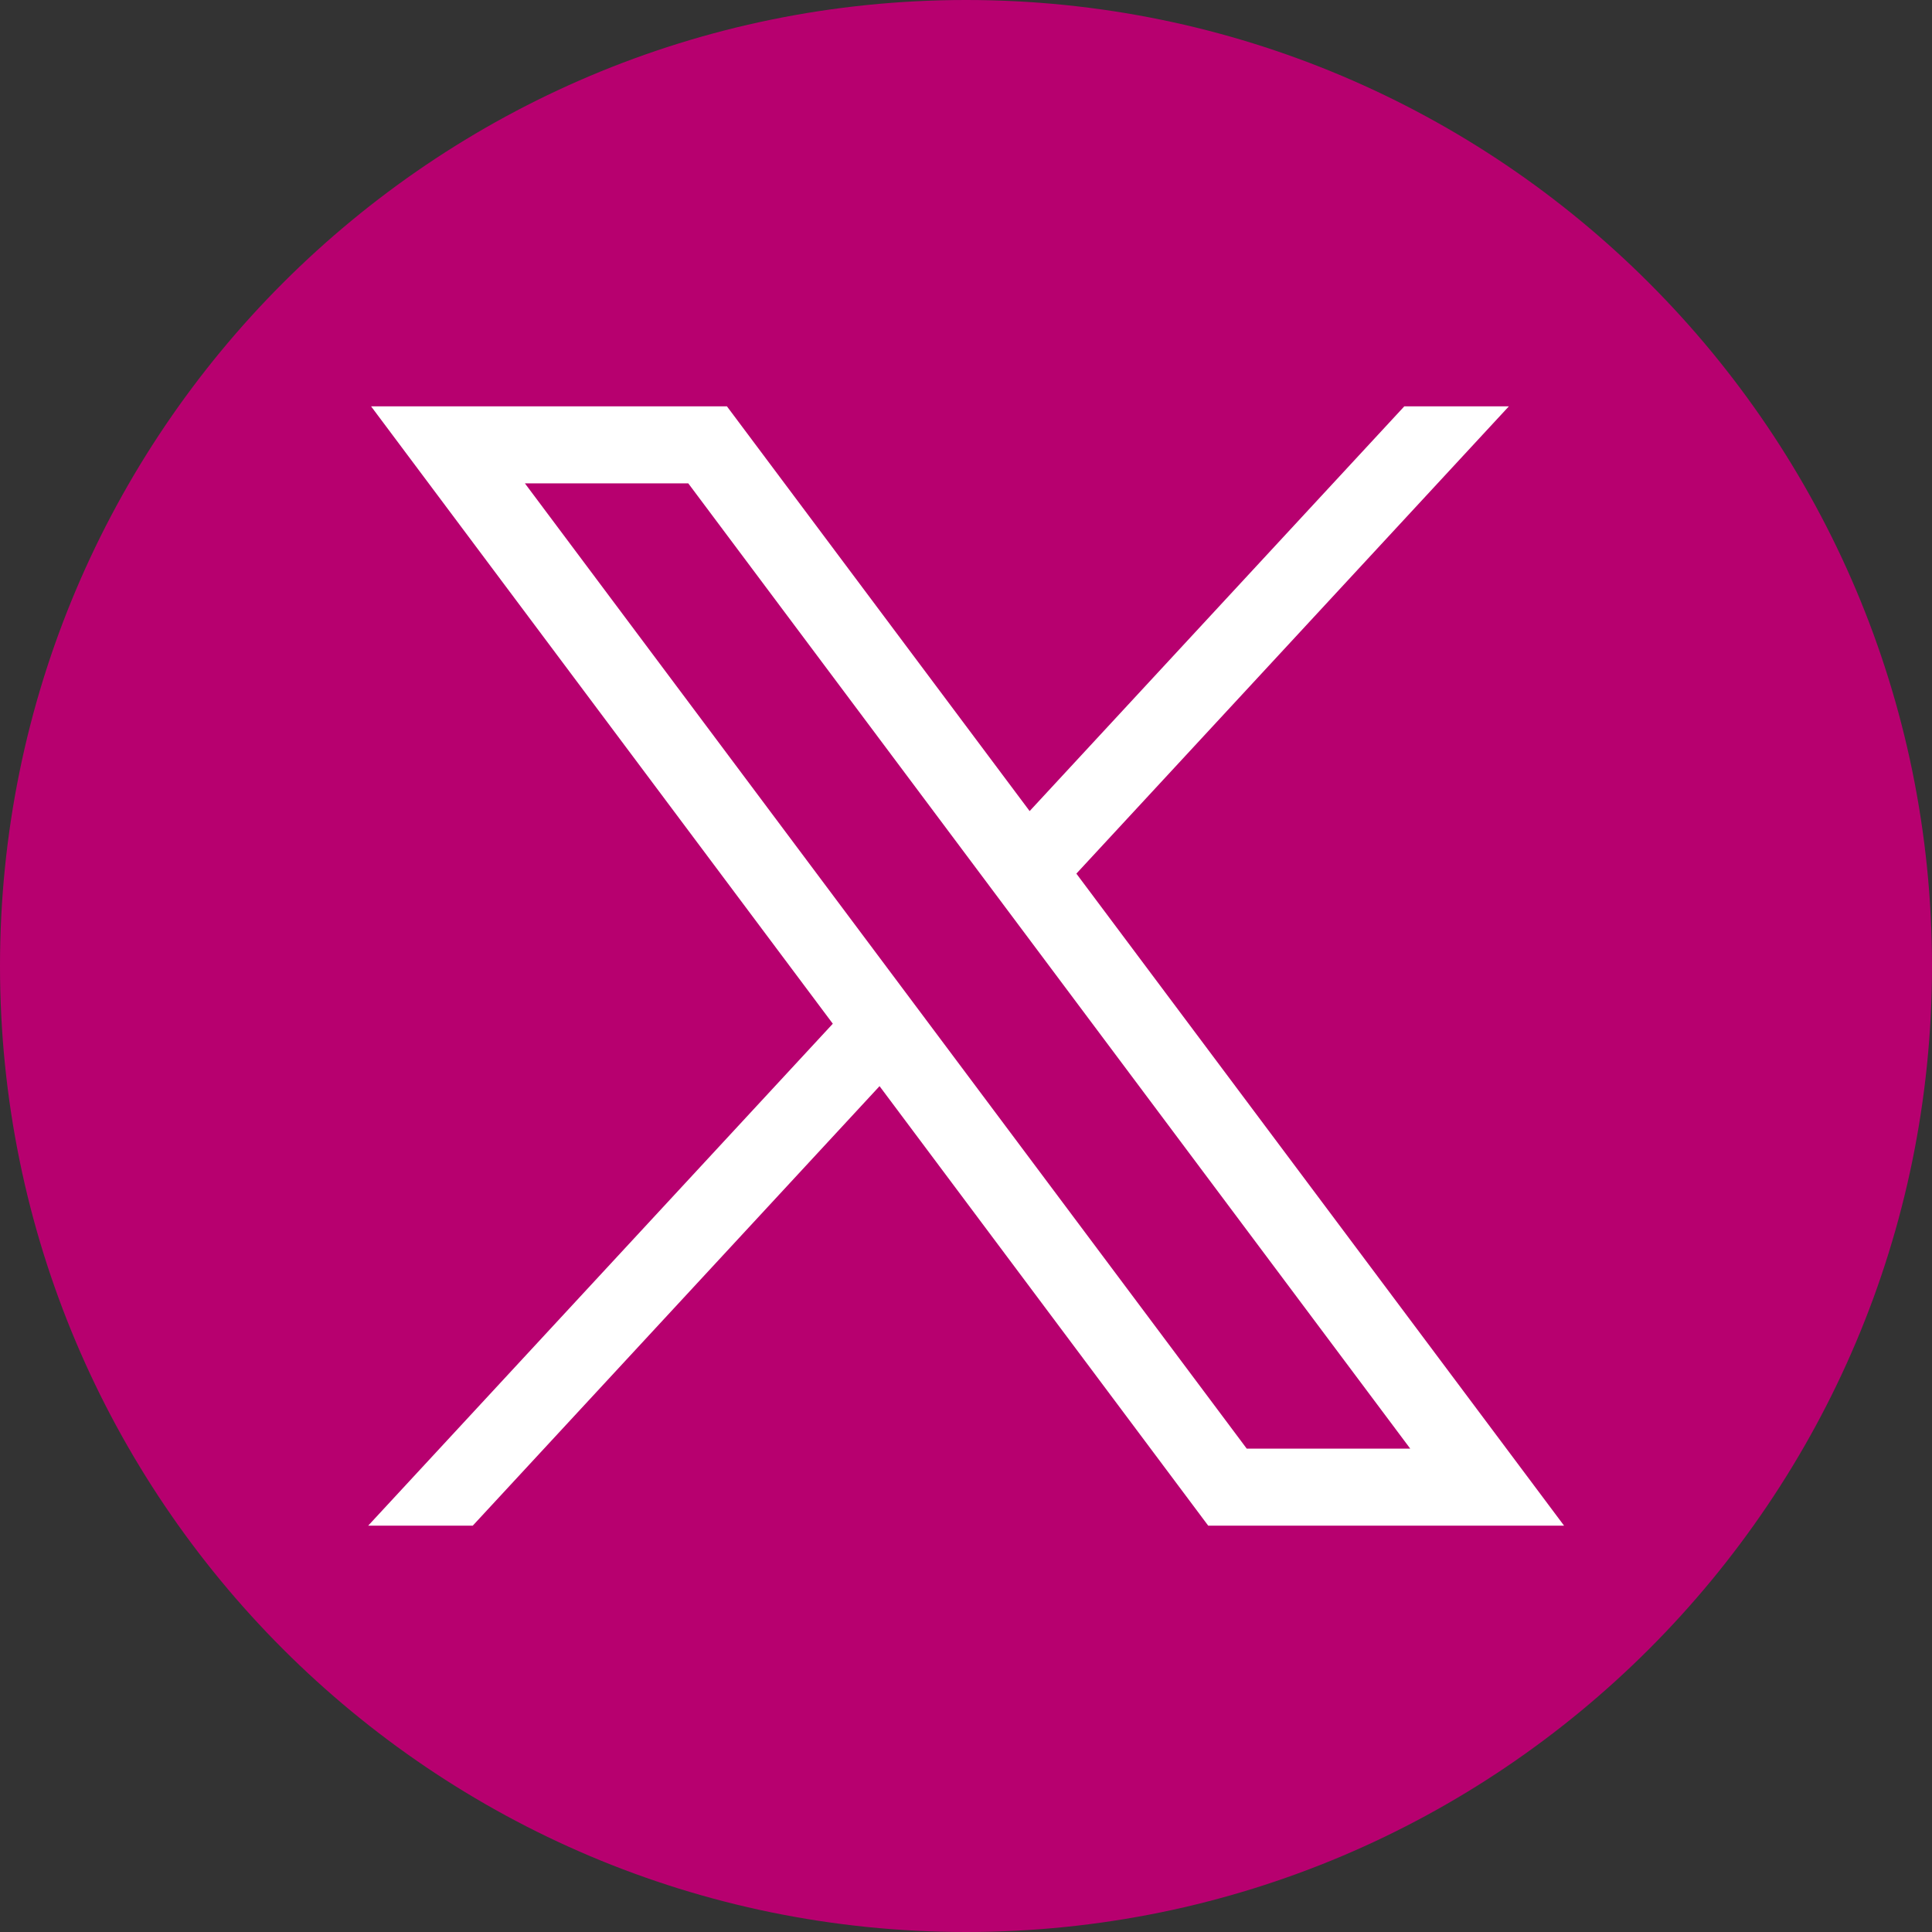
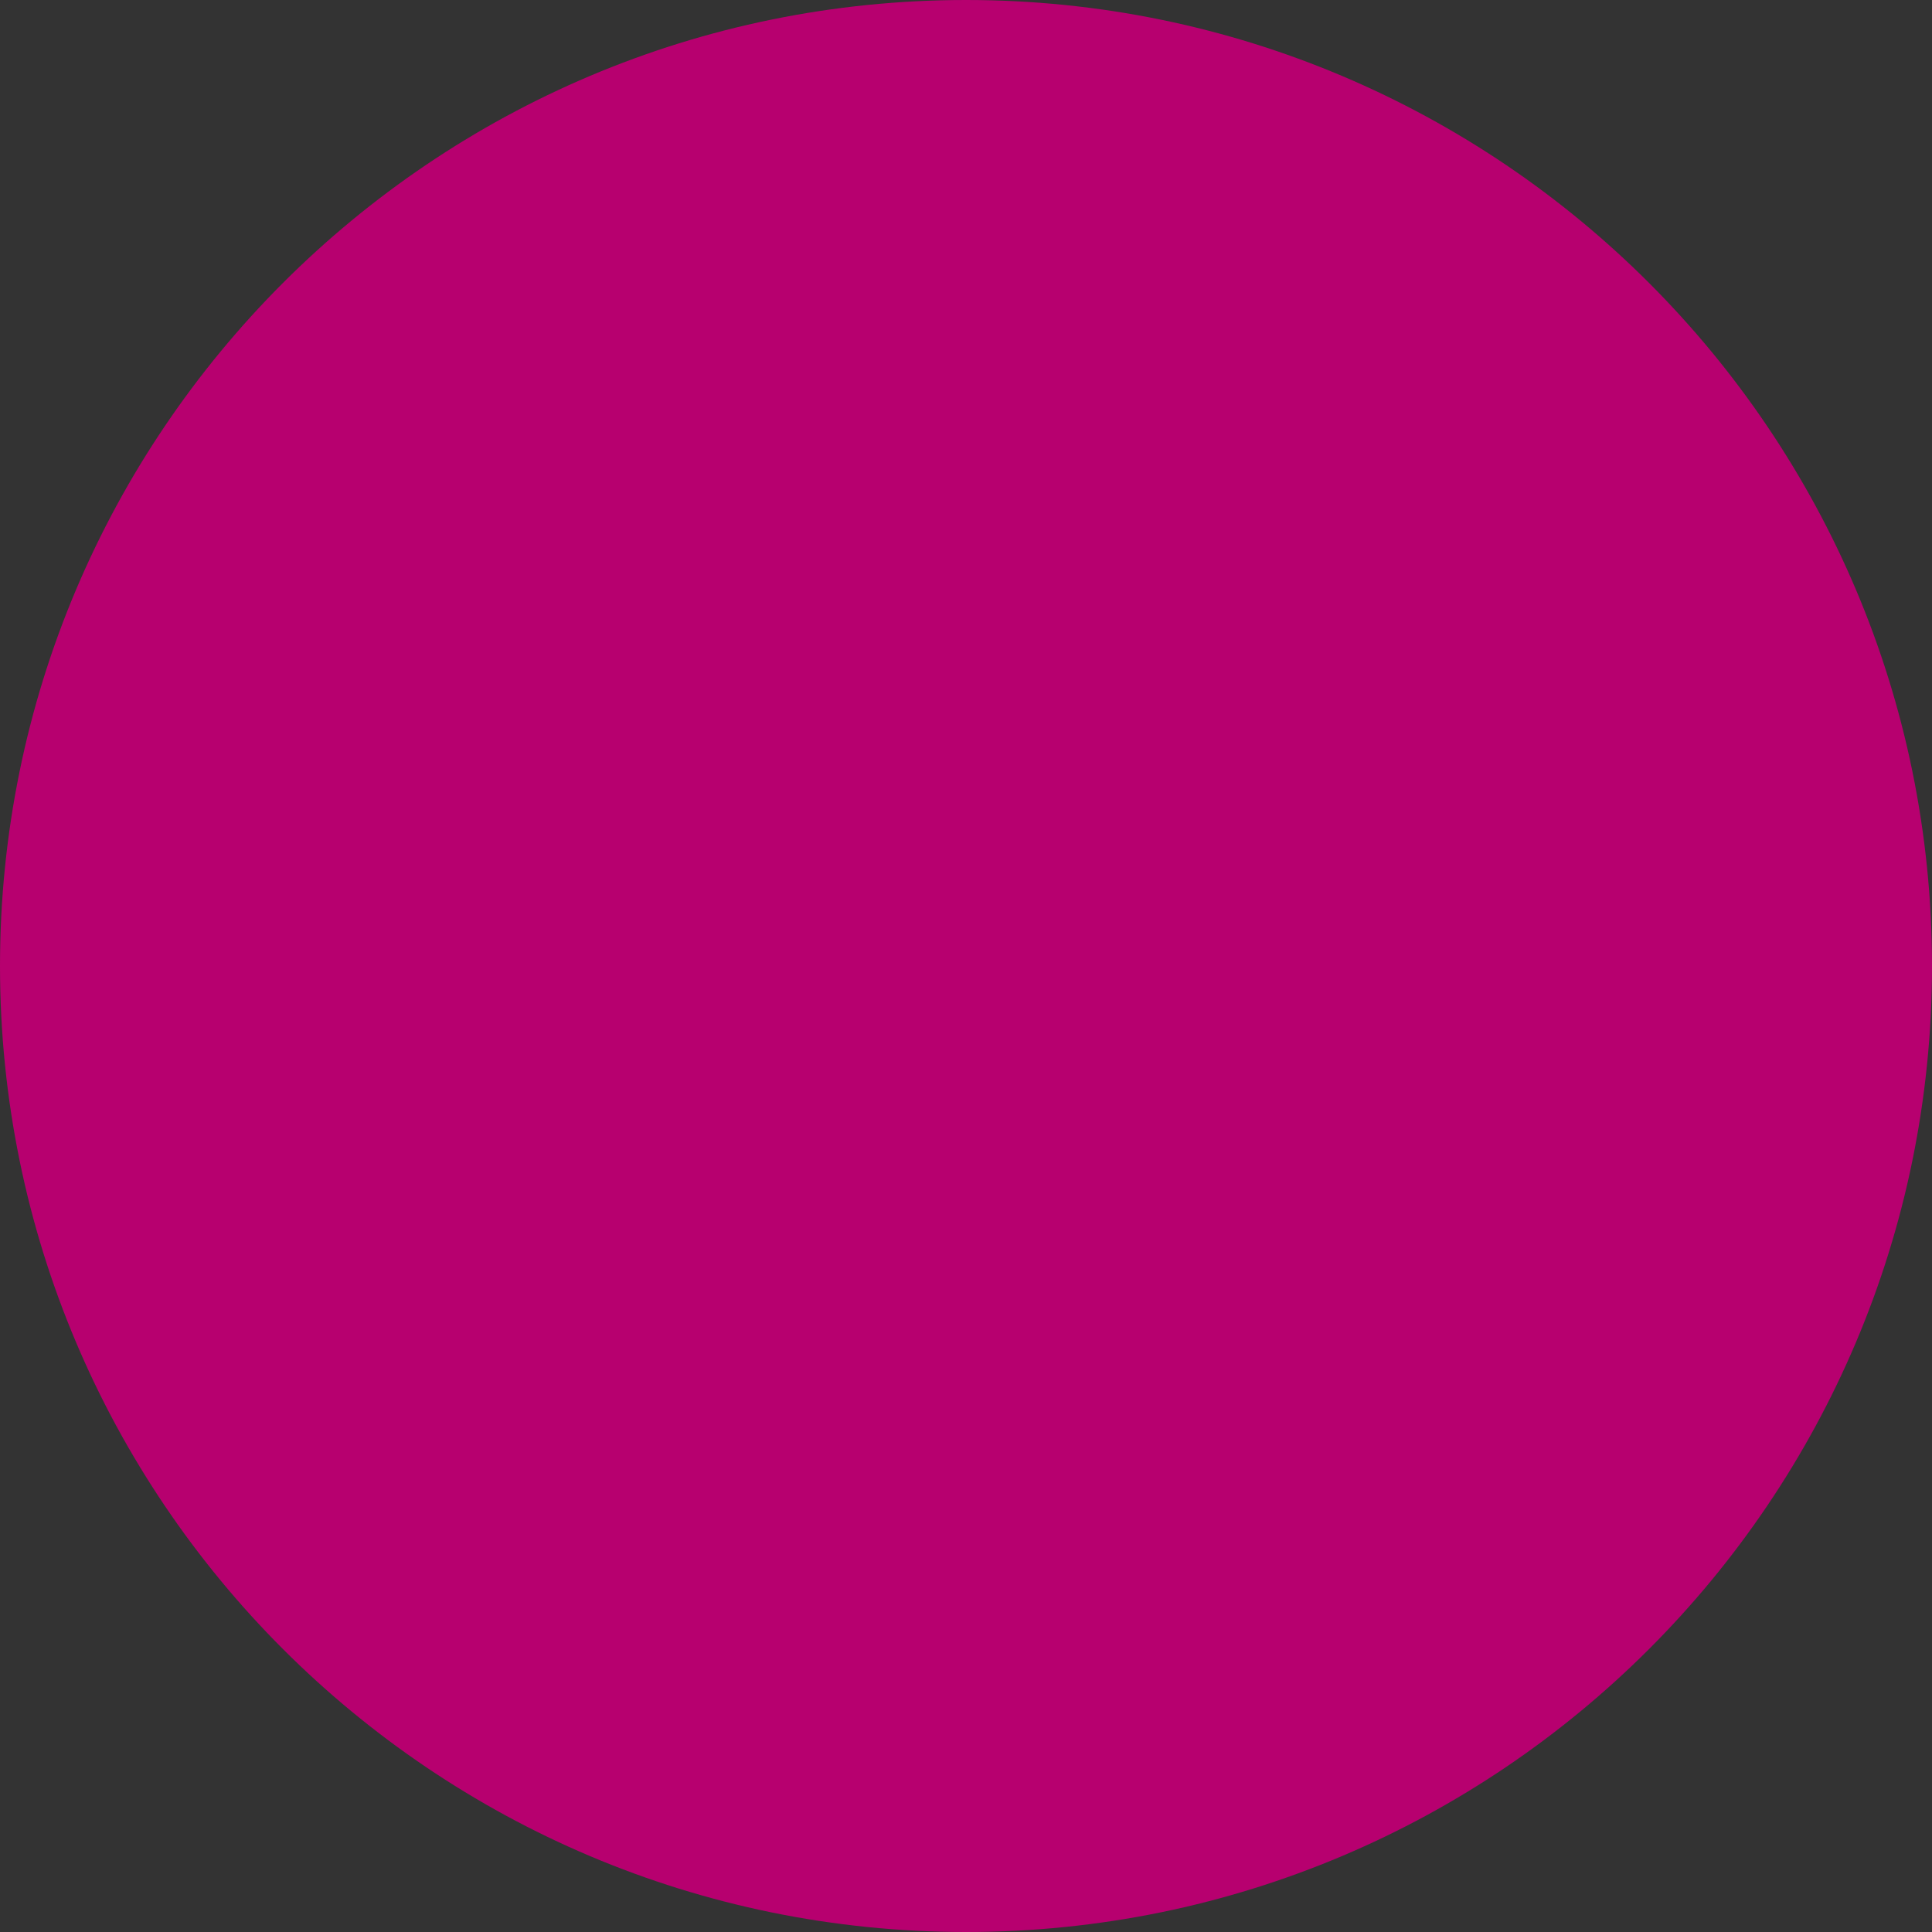
<svg xmlns="http://www.w3.org/2000/svg" width="16" height="16" viewBox="0 0 16 16" fill="none">
  <rect x="0" y="0" width="16" height="16" fill="#333333" stroke="none" />
  <path d="M8 16C12.418 16 16 12.418 16 8C16 3.582 12.418 0 8 0C3.582 0 0 3.582 0 8C0 12.418 3.582 16 8 16Z" fill="#b7006f" />
-   <path d="M3.073 3.365L6.897 8.478L3.049 12.635H3.915L7.284 8.995L10.006 12.635H12.953L8.914 7.235L12.496 3.365H11.63L8.527 6.717L6.02 3.365H3.073ZM4.347 4.003H5.7L11.679 11.997H10.325L4.347 4.003Z" fill="white" />
</svg>